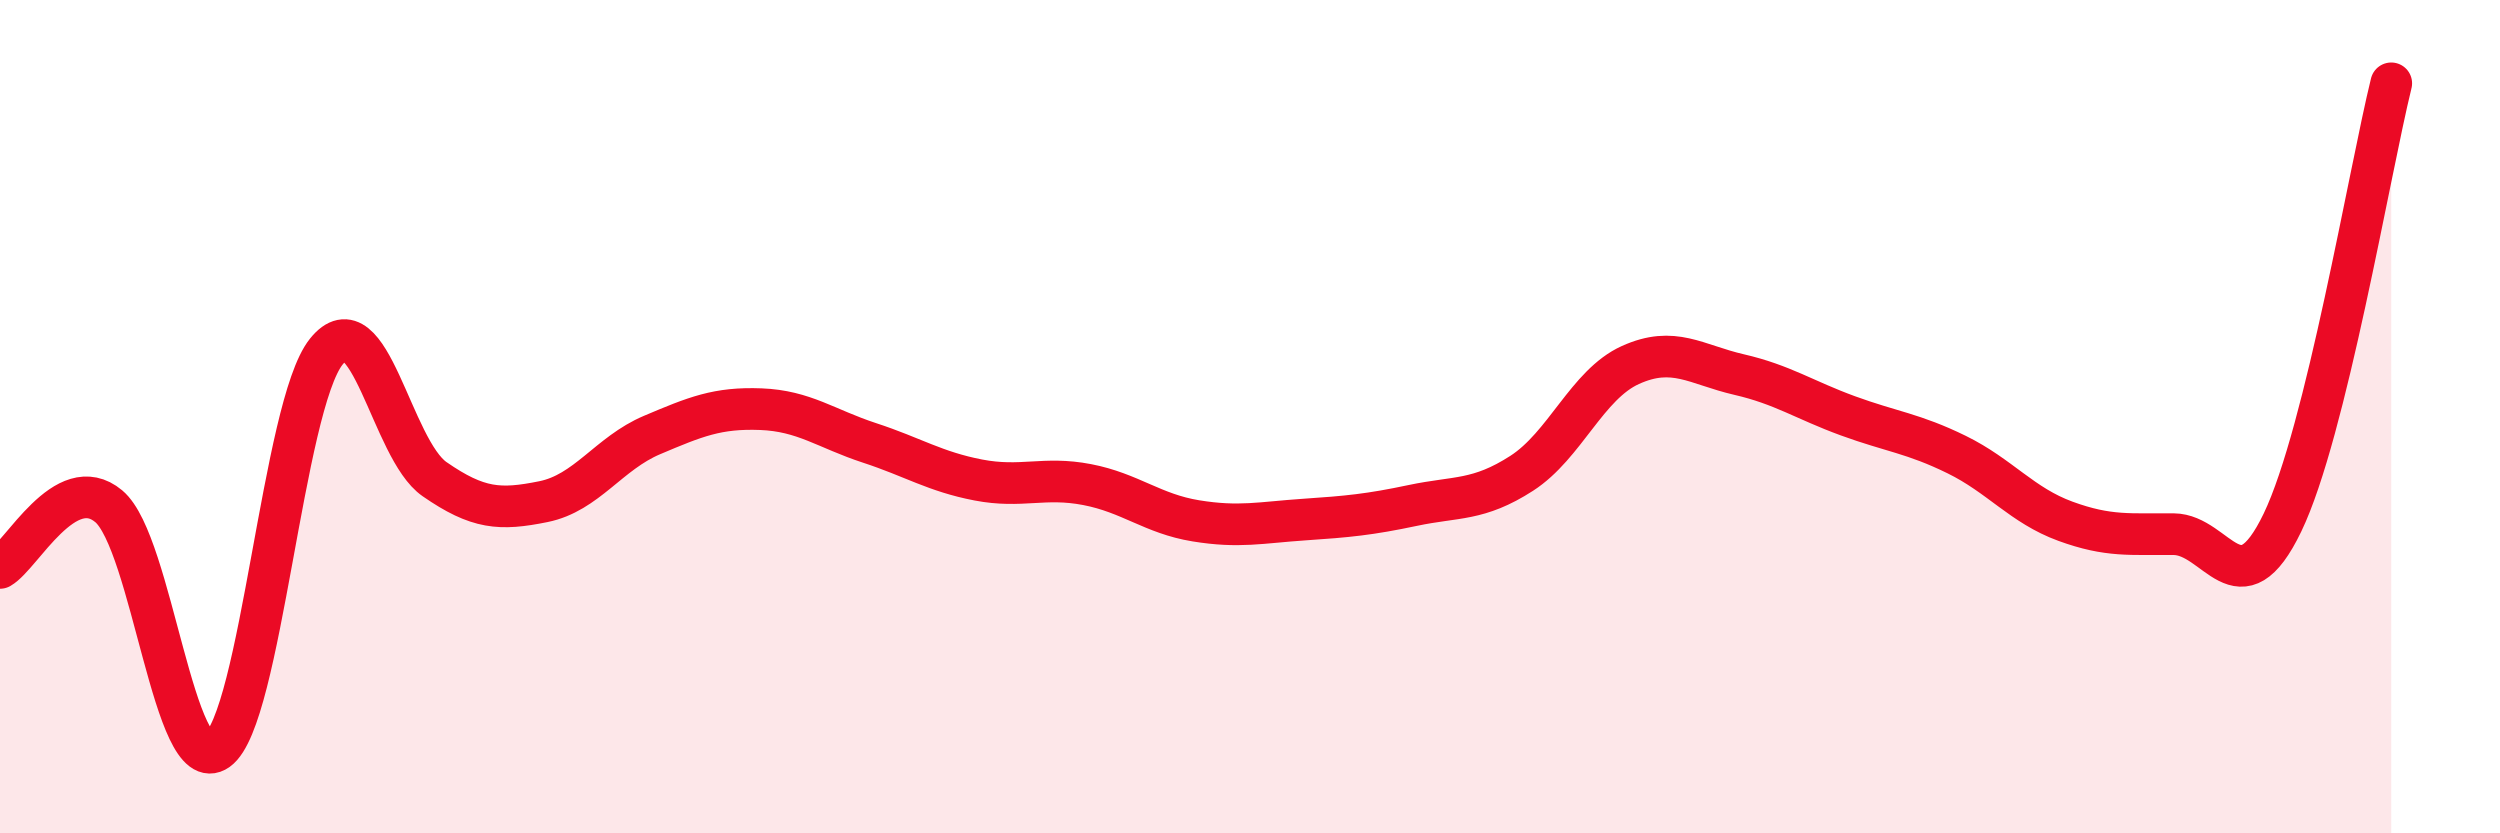
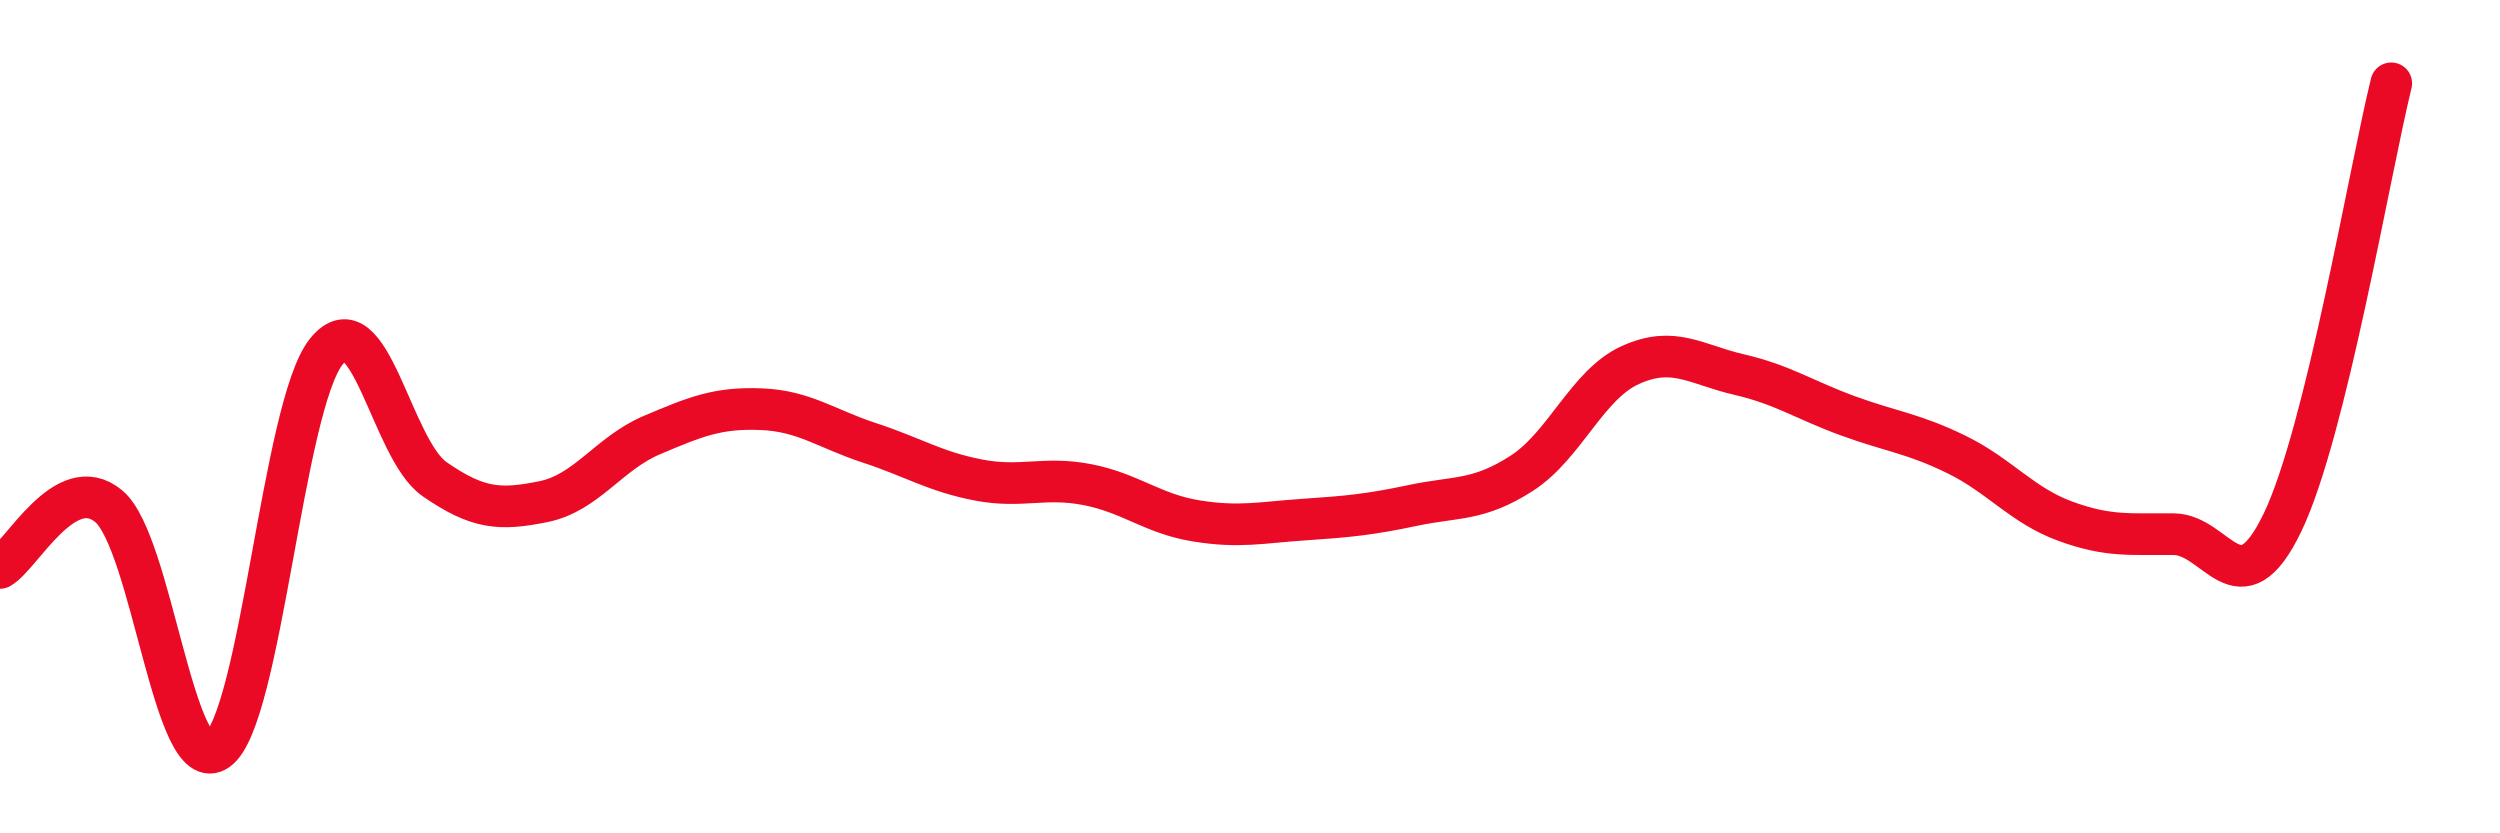
<svg xmlns="http://www.w3.org/2000/svg" width="60" height="20" viewBox="0 0 60 20">
-   <path d="M 0,13.63 C 0.52,13.33 1.57,11.28 2.61,12.15 C 3.65,13.02 4.18,18.74 5.22,18 C 6.26,17.26 6.79,9.74 7.83,8.44 C 8.87,7.14 9.39,10.78 10.43,11.5 C 11.47,12.22 12,12.25 13.04,12.04 C 14.08,11.83 14.61,10.88 15.65,10.44 C 16.69,10 17.22,9.78 18.26,9.82 C 19.3,9.86 19.83,10.29 20.87,10.63 C 21.91,10.97 22.44,11.32 23.48,11.52 C 24.52,11.72 25.05,11.43 26.09,11.63 C 27.13,11.83 27.66,12.33 28.7,12.5 C 29.74,12.67 30.26,12.54 31.3,12.47 C 32.34,12.4 32.87,12.35 33.91,12.13 C 34.95,11.91 35.48,12.03 36.52,11.36 C 37.56,10.69 38.09,9.23 39.13,8.76 C 40.17,8.29 40.7,8.75 41.74,8.99 C 42.78,9.23 43.31,9.6 44.35,9.98 C 45.39,10.36 45.92,10.4 46.96,10.91 C 48,11.42 48.53,12.13 49.57,12.51 C 50.61,12.89 51.13,12.81 52.17,12.82 C 53.21,12.83 53.74,14.7 54.78,12.54 C 55.82,10.38 56.87,4.11 57.39,2L57.39 20L0 20Z" fill="#EB0A25" opacity="0.1" stroke-linecap="round" stroke-linejoin="round" />
  <path d="M 0,13.63 C 0.52,13.33 1.57,11.28 2.61,12.15 C 3.65,13.02 4.18,18.74 5.22,18 C 6.26,17.26 6.79,9.74 7.83,8.44 C 8.87,7.14 9.39,10.78 10.43,11.5 C 11.47,12.22 12,12.25 13.04,12.04 C 14.08,11.83 14.61,10.88 15.65,10.44 C 16.69,10 17.22,9.78 18.26,9.82 C 19.3,9.86 19.83,10.29 20.87,10.63 C 21.91,10.97 22.44,11.32 23.48,11.52 C 24.52,11.72 25.05,11.43 26.09,11.63 C 27.13,11.83 27.66,12.33 28.7,12.5 C 29.74,12.67 30.26,12.54 31.3,12.47 C 32.34,12.4 32.87,12.35 33.91,12.13 C 34.95,11.91 35.48,12.03 36.52,11.36 C 37.56,10.69 38.09,9.23 39.13,8.76 C 40.17,8.29 40.7,8.75 41.74,8.99 C 42.78,9.23 43.31,9.6 44.35,9.98 C 45.39,10.36 45.92,10.4 46.96,10.91 C 48,11.42 48.53,12.13 49.57,12.51 C 50.61,12.89 51.13,12.81 52.17,12.82 C 53.21,12.83 53.74,14.7 54.78,12.54 C 55.82,10.38 56.87,4.11 57.39,2" stroke="#EB0A25" stroke-width="1" fill="none" stroke-linecap="round" stroke-linejoin="round" />
</svg>